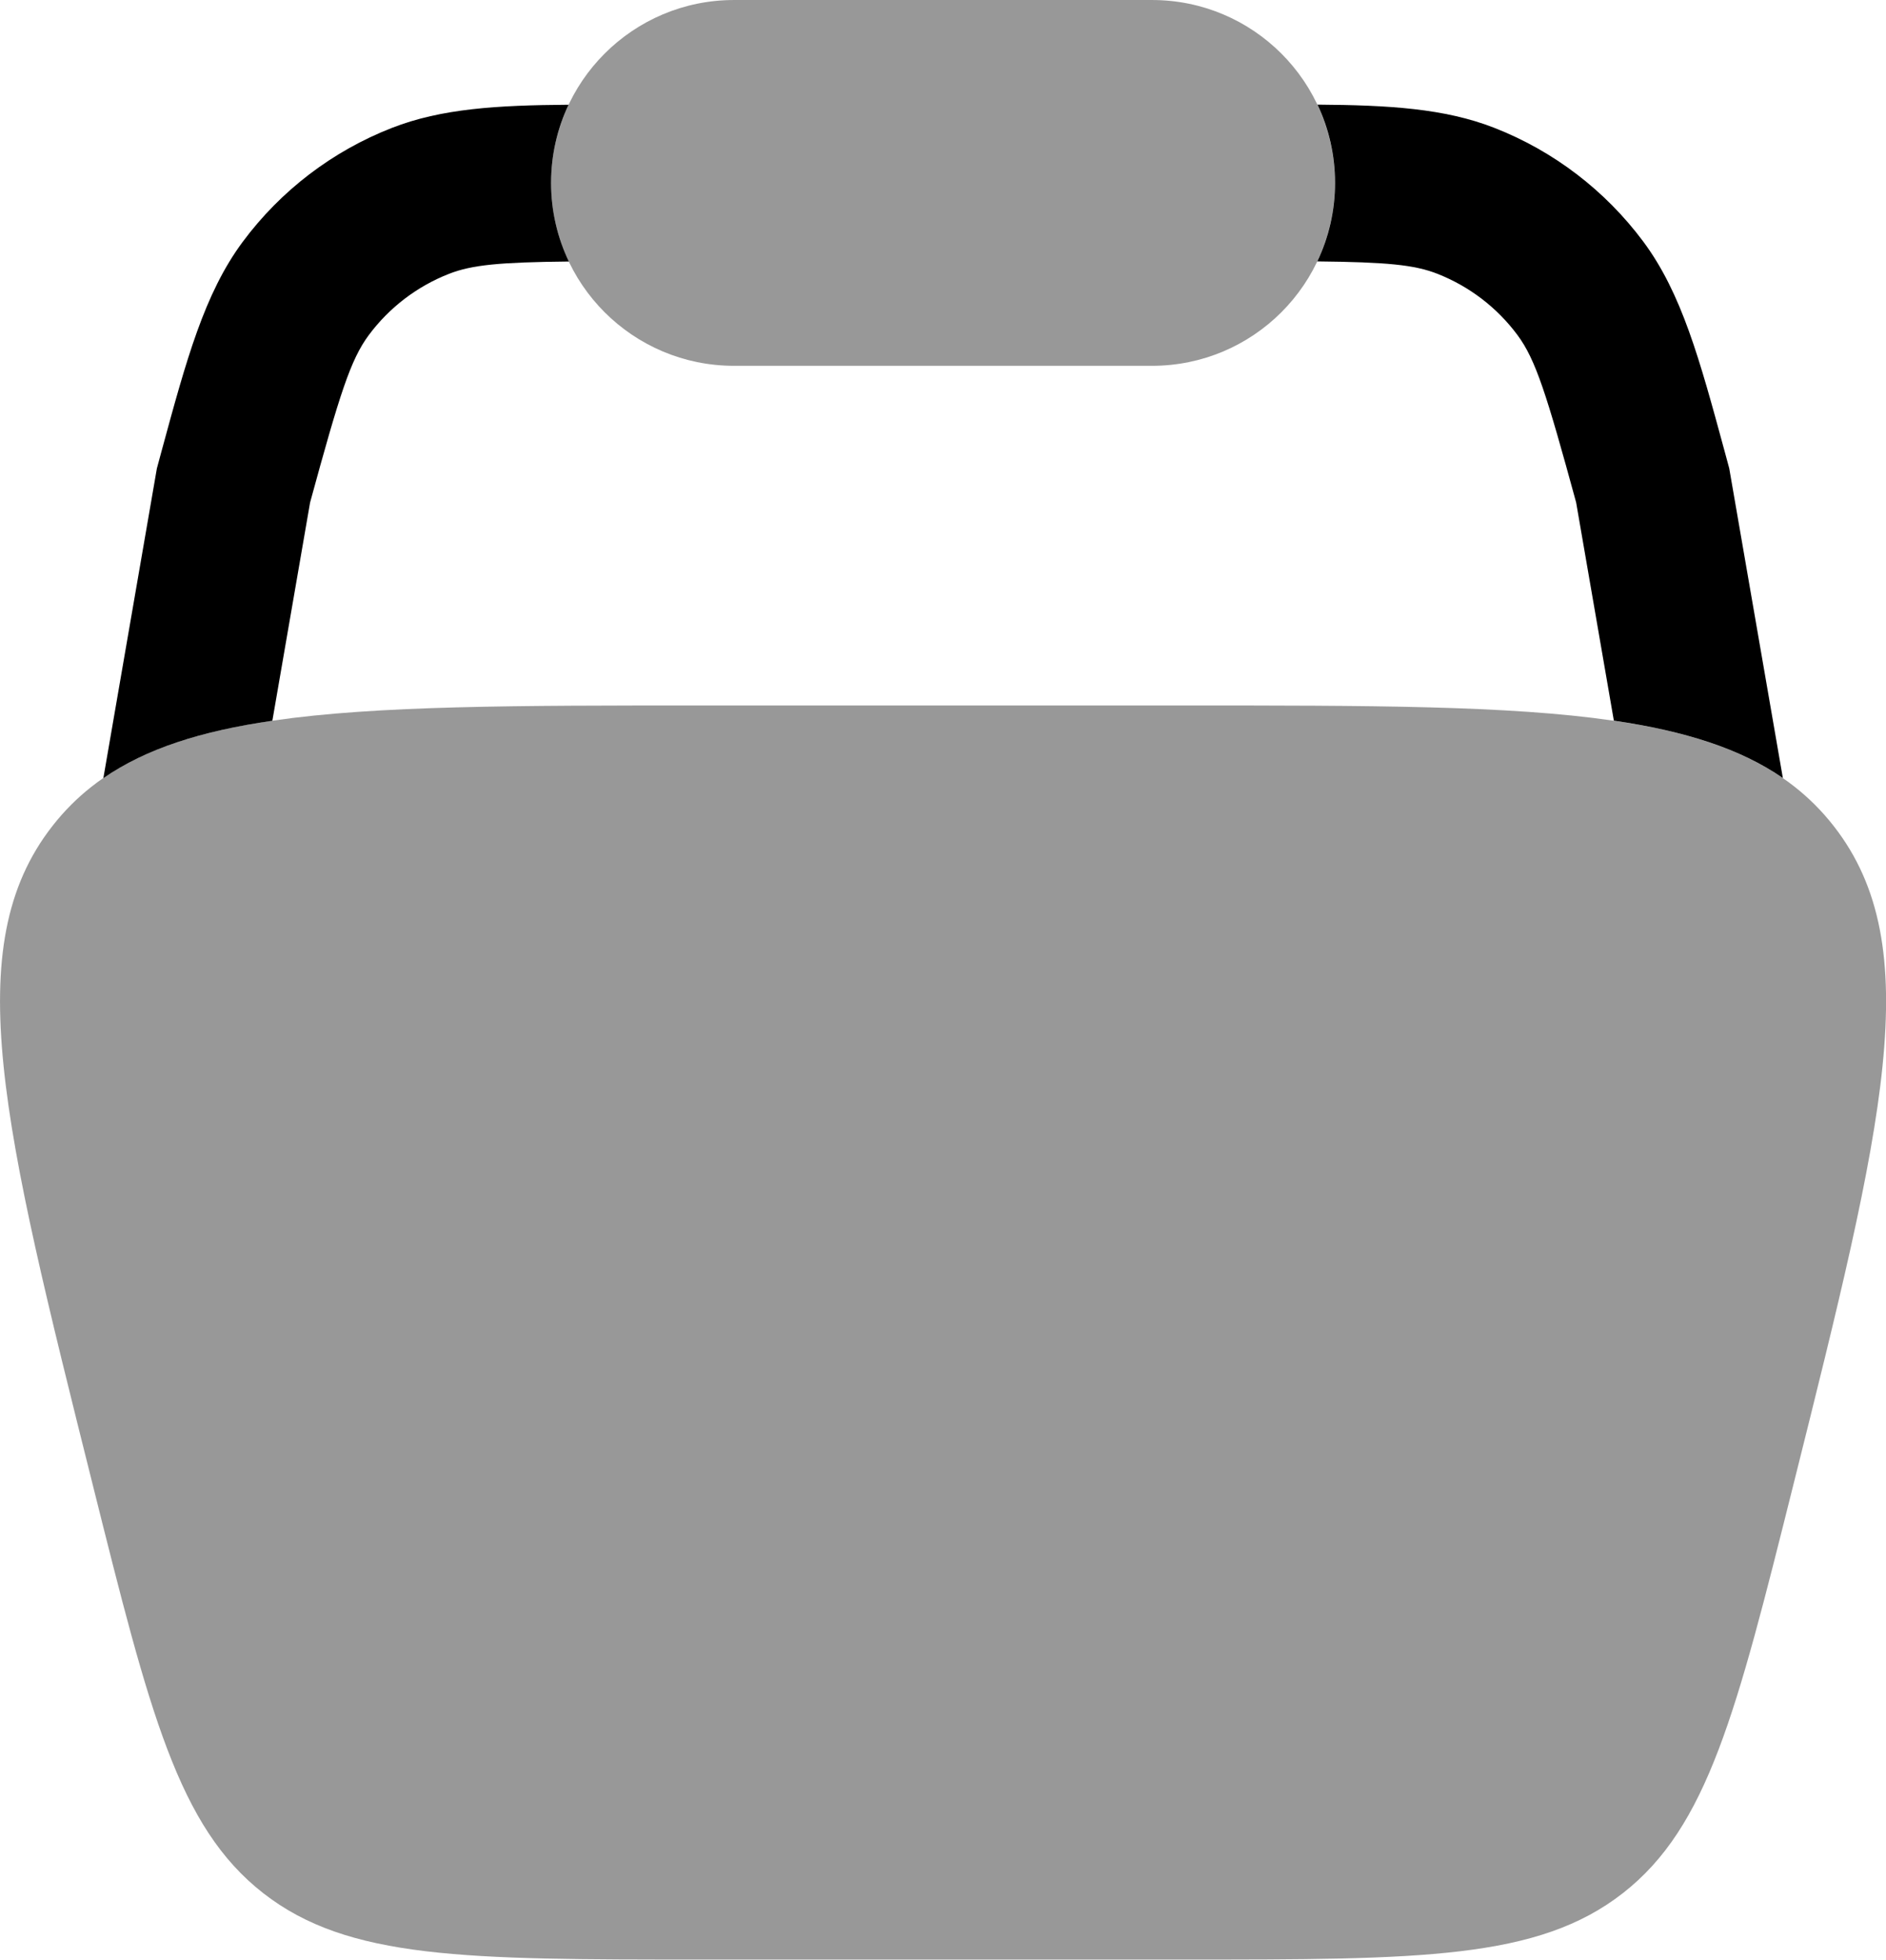
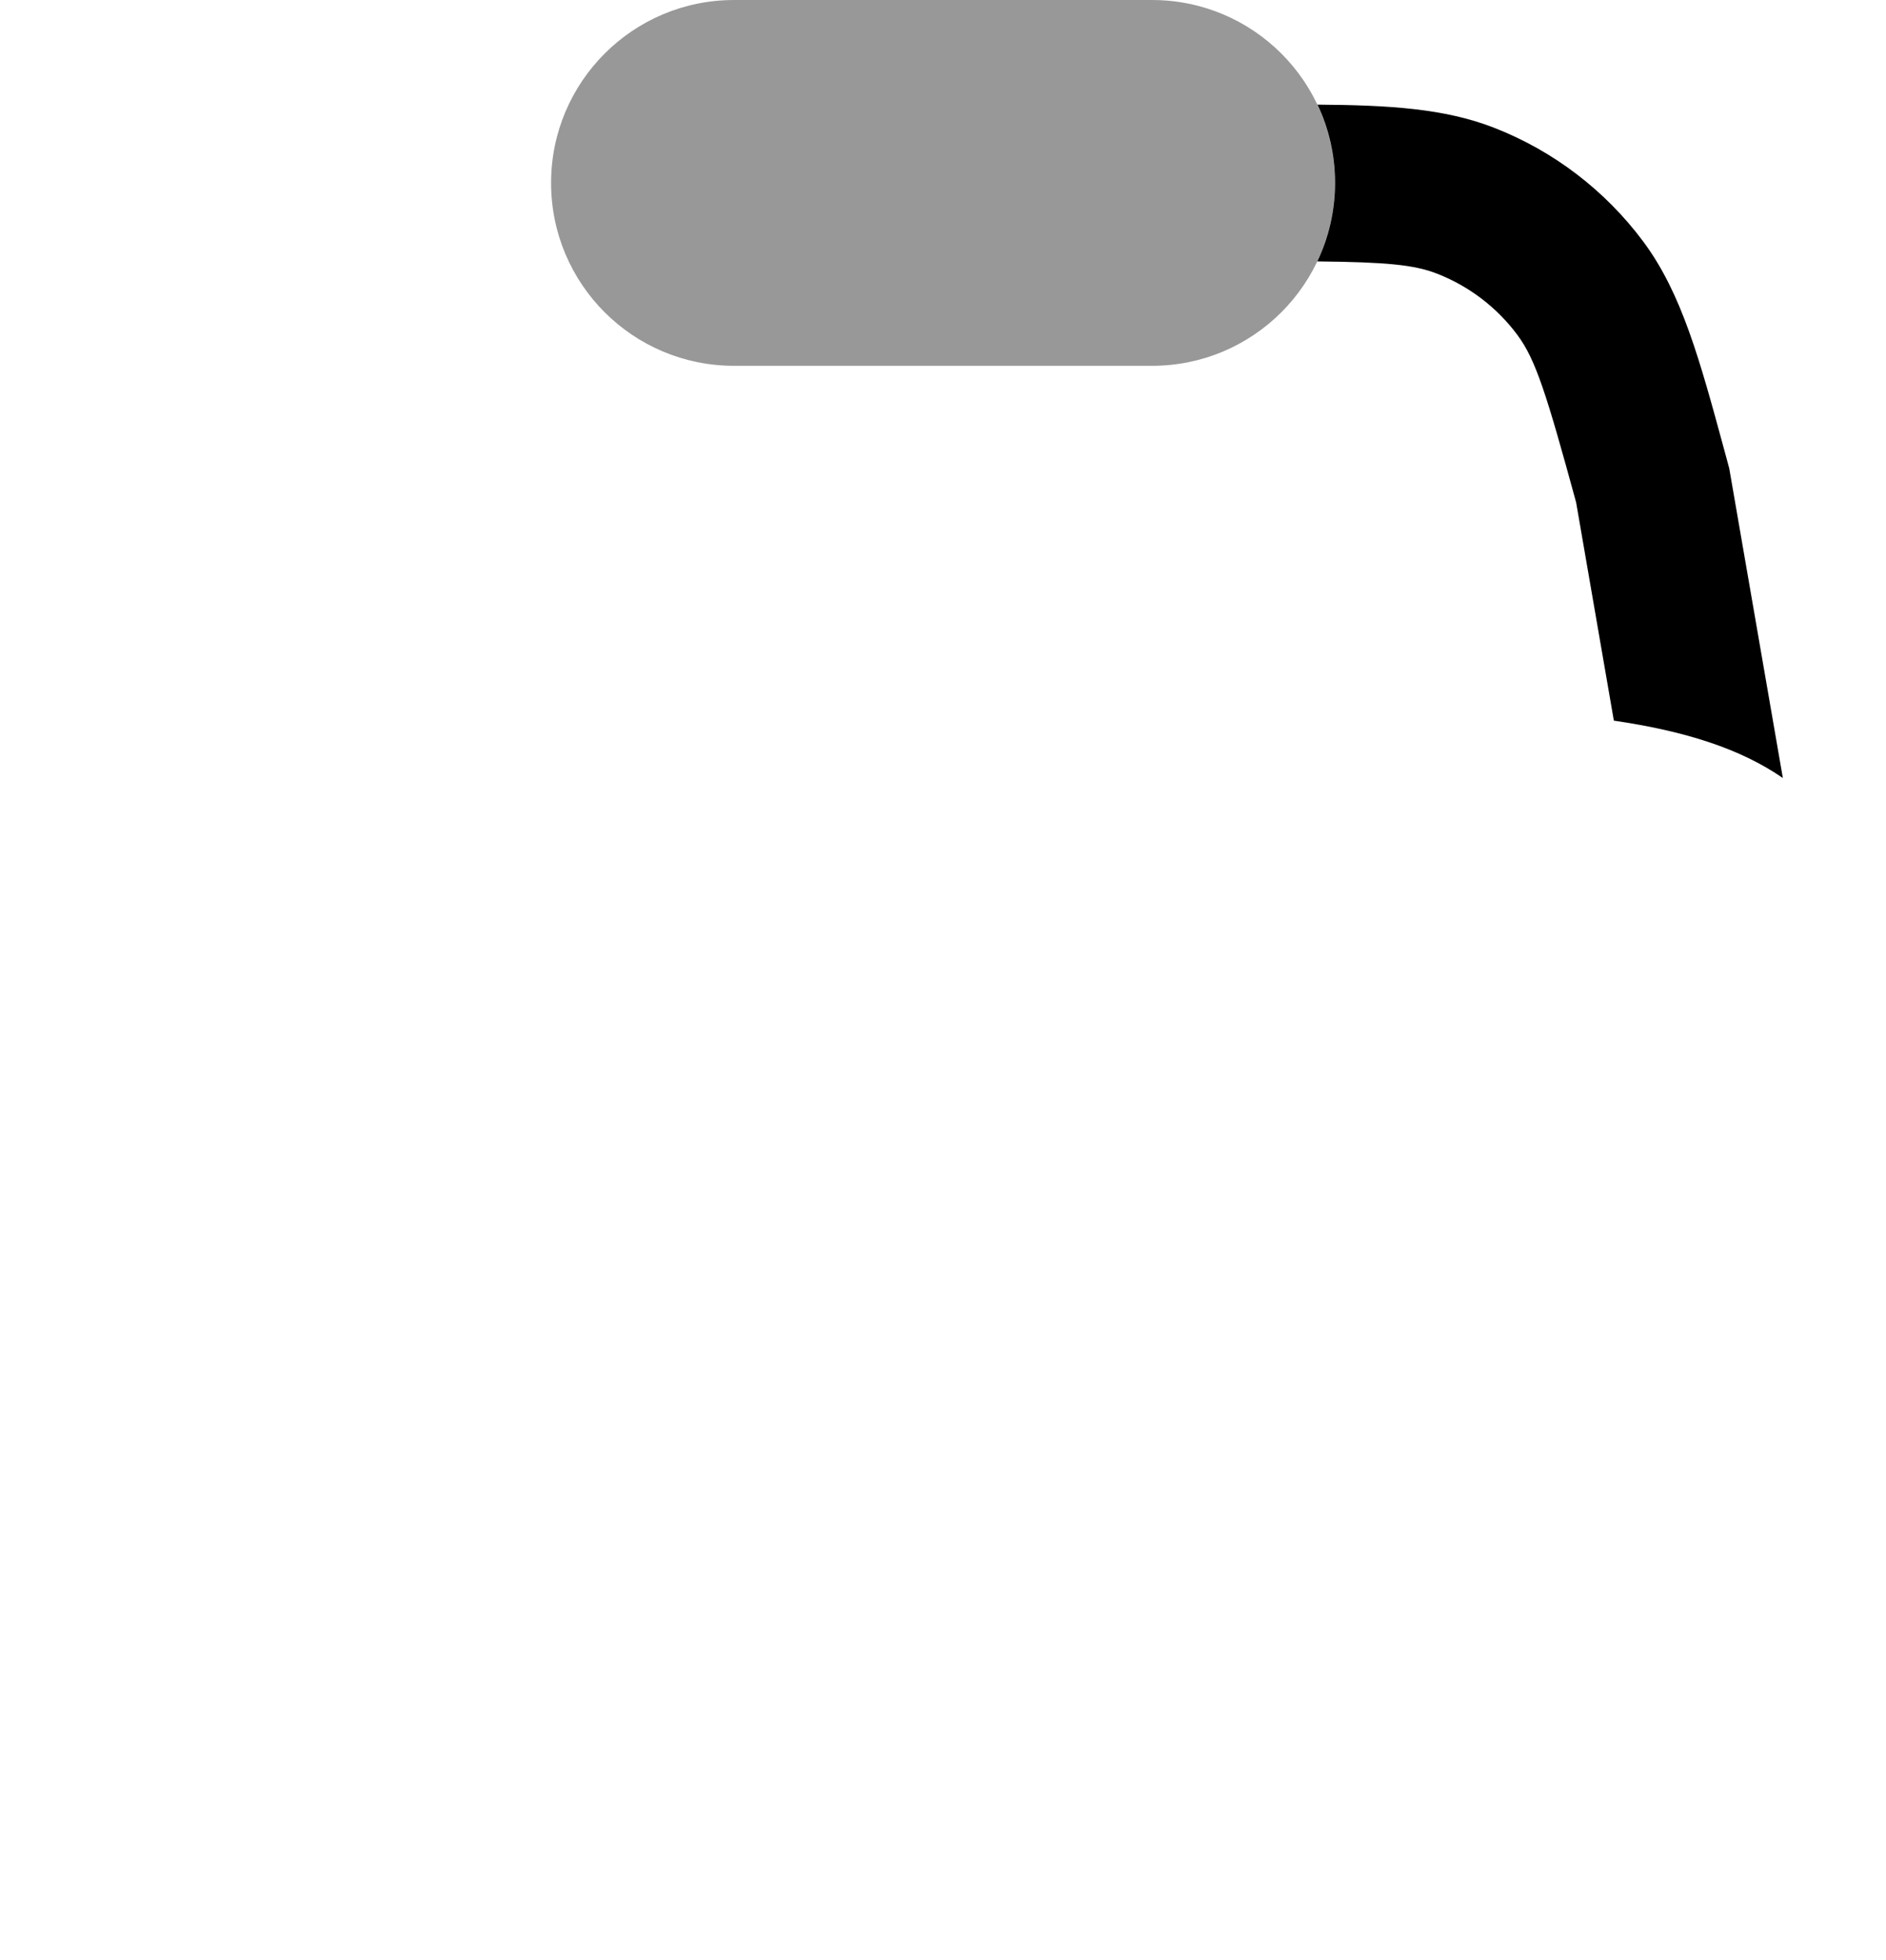
<svg xmlns="http://www.w3.org/2000/svg" xmlns:ns1="http://sodipodi.sourceforge.net/DTD/sodipodi-0.dtd" xmlns:ns2="http://www.inkscape.org/namespaces/inkscape" width="601.527" height="625" viewBox="0 0 18.046 18.75" fill="none" version="1.1" id="svg4" ns1:docname="cart-svgrepo-com.svg" ns2:version="1.3.2 (091e20e, 2023-11-25, custom)">
  <defs id="defs4" />
  <ns1:namedview id="namedview4" pagecolor="#ffffff" bordercolor="#000000" borderopacity="0.25" ns2:showpageshadow="2" ns2:pageopacity="0.0" ns2:pagecheckerboard="0" ns2:deskcolor="#d1d1d1" ns2:zoom="1.46625" ns2:cx="299.40324" ns2:cy="333.16283" ns2:window-width="3440" ns2:window-height="1369" ns2:window-x="-8" ns2:window-y="-8" ns2:window-maximized="1" ns2:current-layer="svg4" />
  <path opacity="0.5" d="m 7.023,0 c -0.966,0 -1.75,0.783 -1.75,1.75 0,0.967 0.783,1.75 1.75,1.75 h 4 c 0.967,0 1.75,-0.783 1.75,-1.75 0,-0.967 -0.783,-1.75 -1.75,-1.75 z" fill="#1C274C" id="path1" style="fill:#333333" />
-   <path opacity="0.5" d="m 0.887,14.205 c -0.858,-3.432 -1.287,-5.148 -0.386,-6.301 C 1.401,6.75 3.17,6.75 6.708,6.75 h 4.631 c 3.538,0 5.306,0 6.207,1.154 0.901,1.154 0.472,2.87 -0.386,6.301 -0.546,2.183 -0.819,3.274 -1.632,3.909 -0.814,0.635 -1.939,0.635 -4.189,0.635 H 6.708 c -2.25,0 -3.375,0 -4.189,-0.635 -0.814,-0.635 -1.087,-1.727 -1.632,-3.909 z" fill="#1C274C" id="path2" style="fill:#333333" />
  <path d="m 12.604,2.502 c 0.109,-0.228 0.17,-0.483 0.17,-0.752 0,-0.268 -0.06,-0.522 -0.168,-0.749 0.683,0.005 1.216,0.036 1.692,0.222 0.568,0.222 1.062,0.6 1.426,1.089 0.367,0.494 0.539,1.127 0.776,1.999 l 0.046,0.17 0.513,2.963 c -0.409,-0.282 -0.936,-0.449 -1.617,-0.549 l -0.361,-2.088 c -0.284,-1.04 -0.387,-1.366 -0.561,-1.601 -0.196,-0.264 -0.462,-0.467 -0.768,-0.587 -0.22,-0.086 -0.485,-0.111 -1.147,-0.118 z" fill="#1C274C" id="path3" style="fill:#000000" />
-   <path d="m 5.441,1.001 c -0.108,0.227 -0.168,0.481 -0.168,0.749 0,0.269 0.061,0.524 0.17,0.752 -0.662,0.007 -0.927,0.032 -1.147,0.118 -0.306,0.12 -0.572,0.323 -0.768,0.587 -0.174,0.235 -0.277,0.561 -0.561,1.601 l -0.361,2.088 c -0.682,0.099 -1.209,0.267 -1.617,0.549 L 1.501,4.482 1.547,4.312 c 0.237,-0.872 0.409,-1.505 0.776,-1.999 0.364,-0.49 0.858,-0.867 1.426,-1.089 0.476,-0.186 1.008,-0.217 1.692,-0.222 z" fill="#1C274C" id="path4" style="fill:#000000" />
</svg>